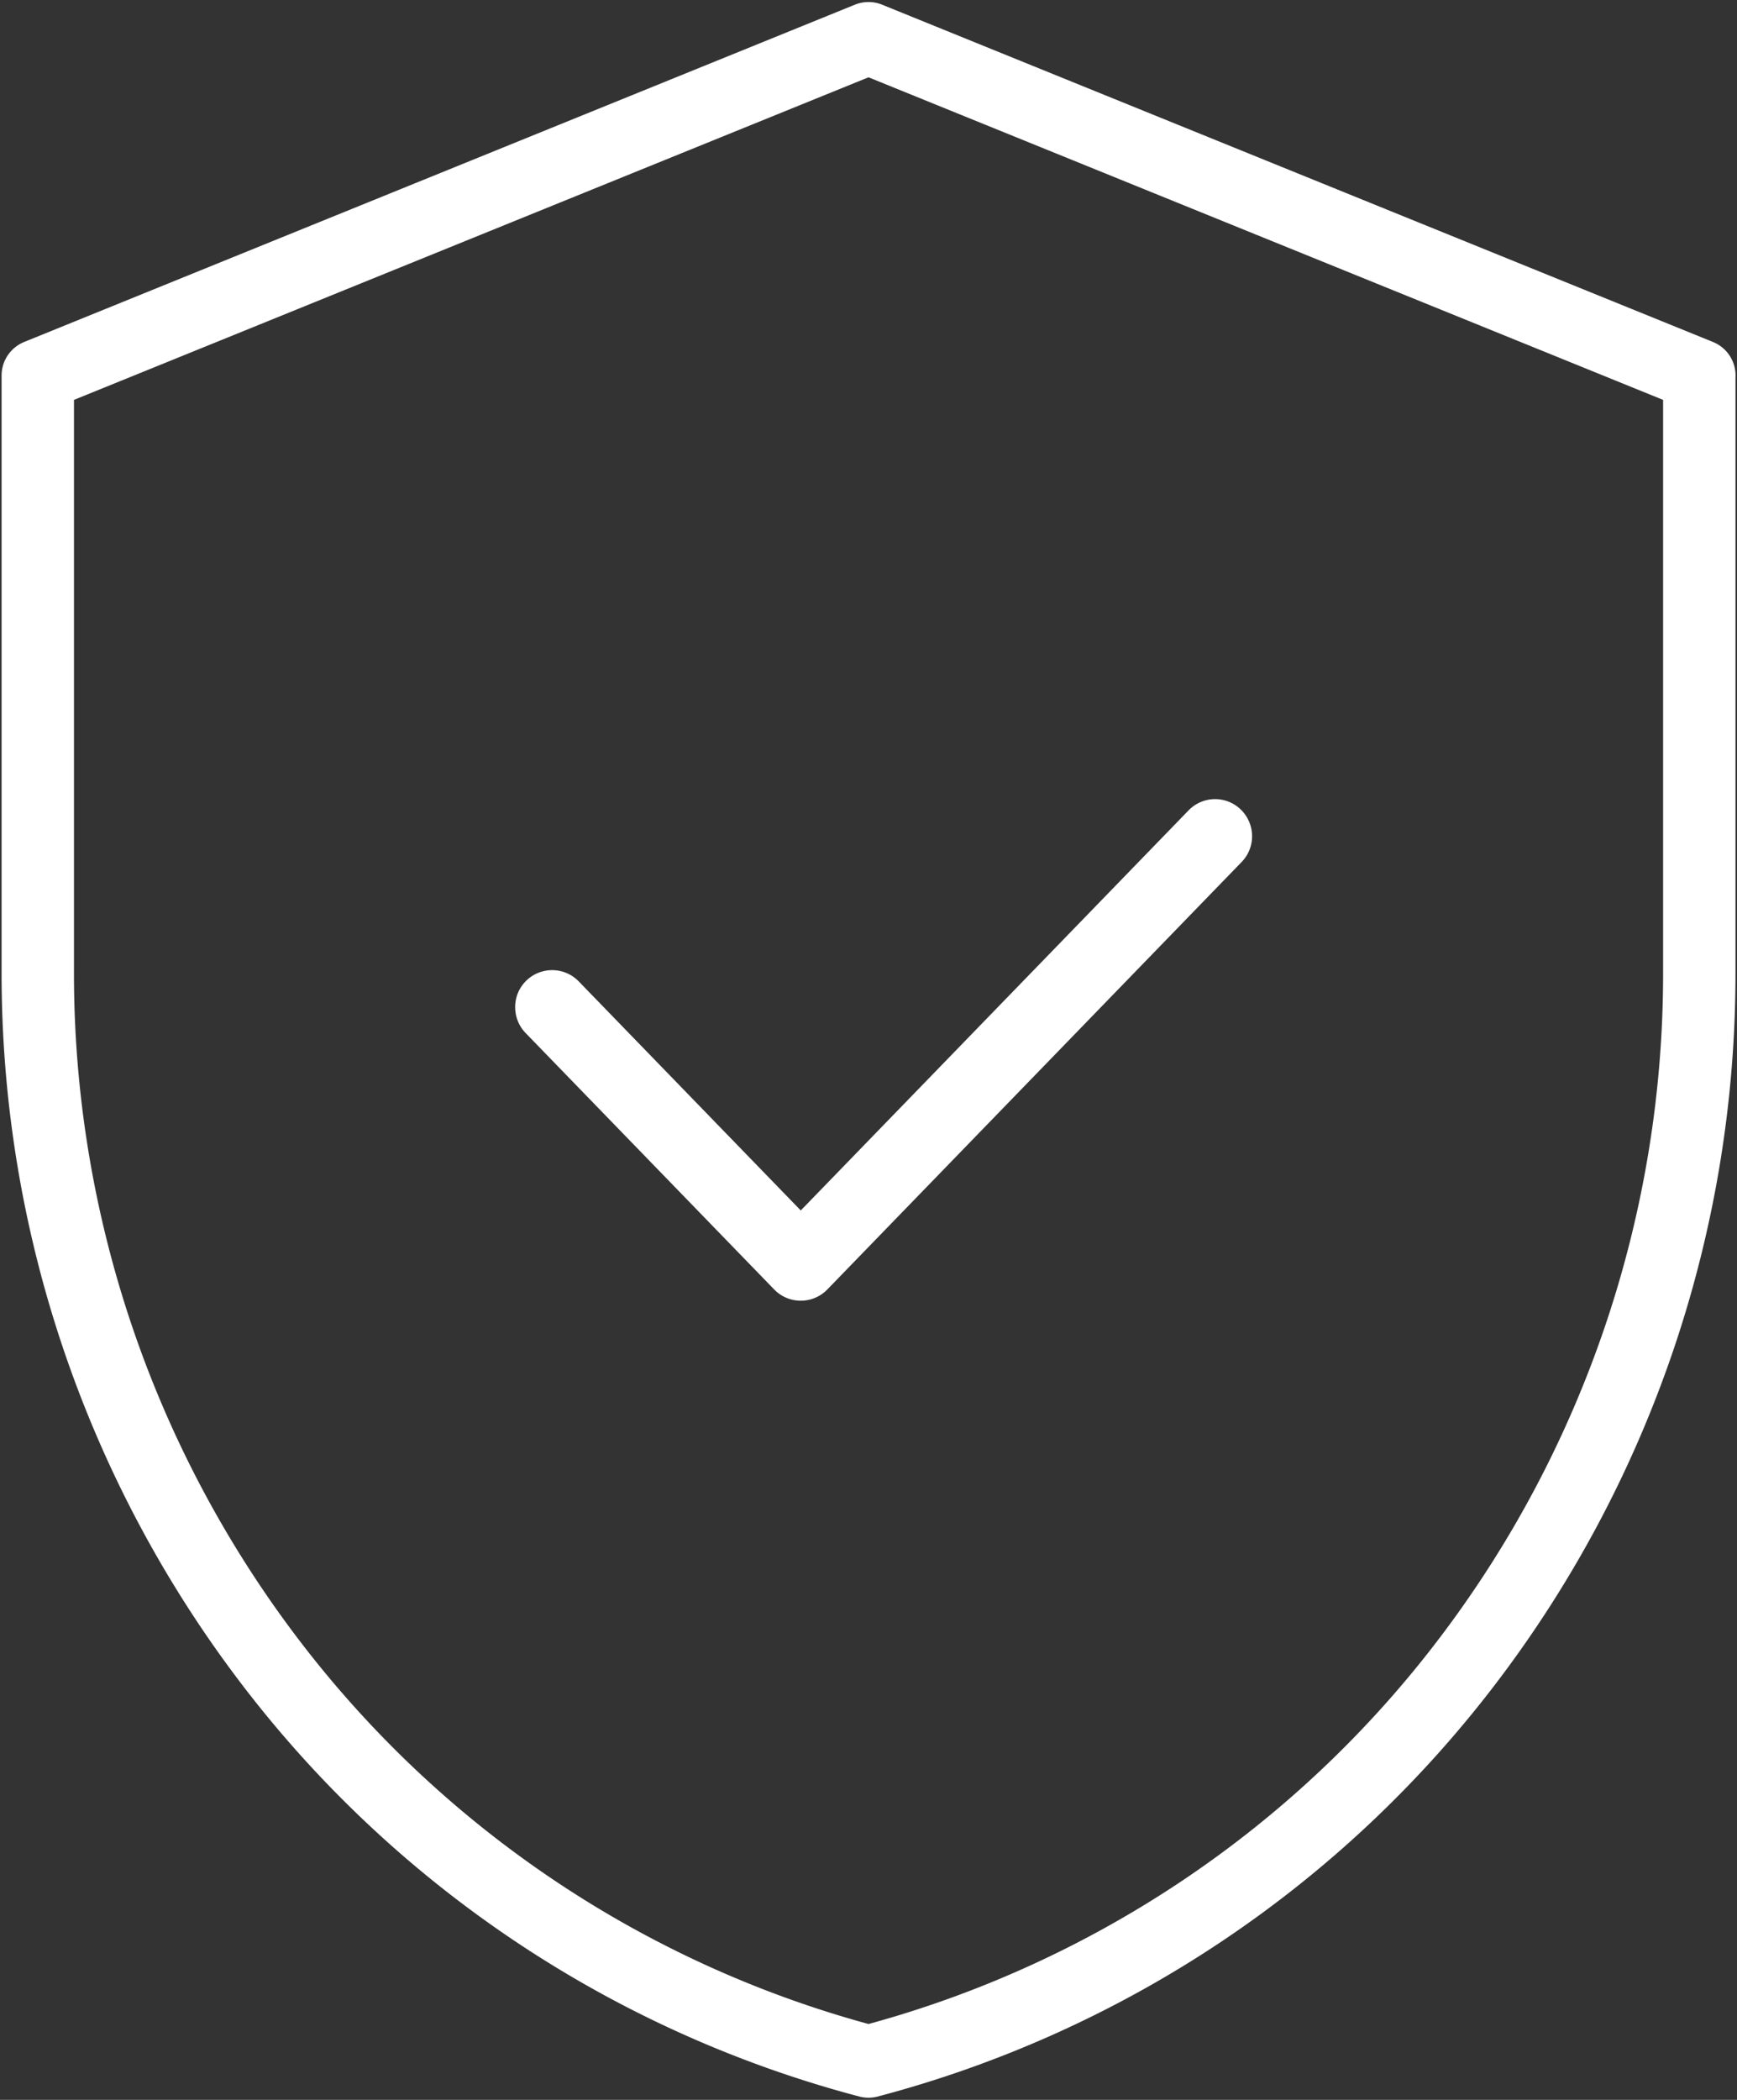
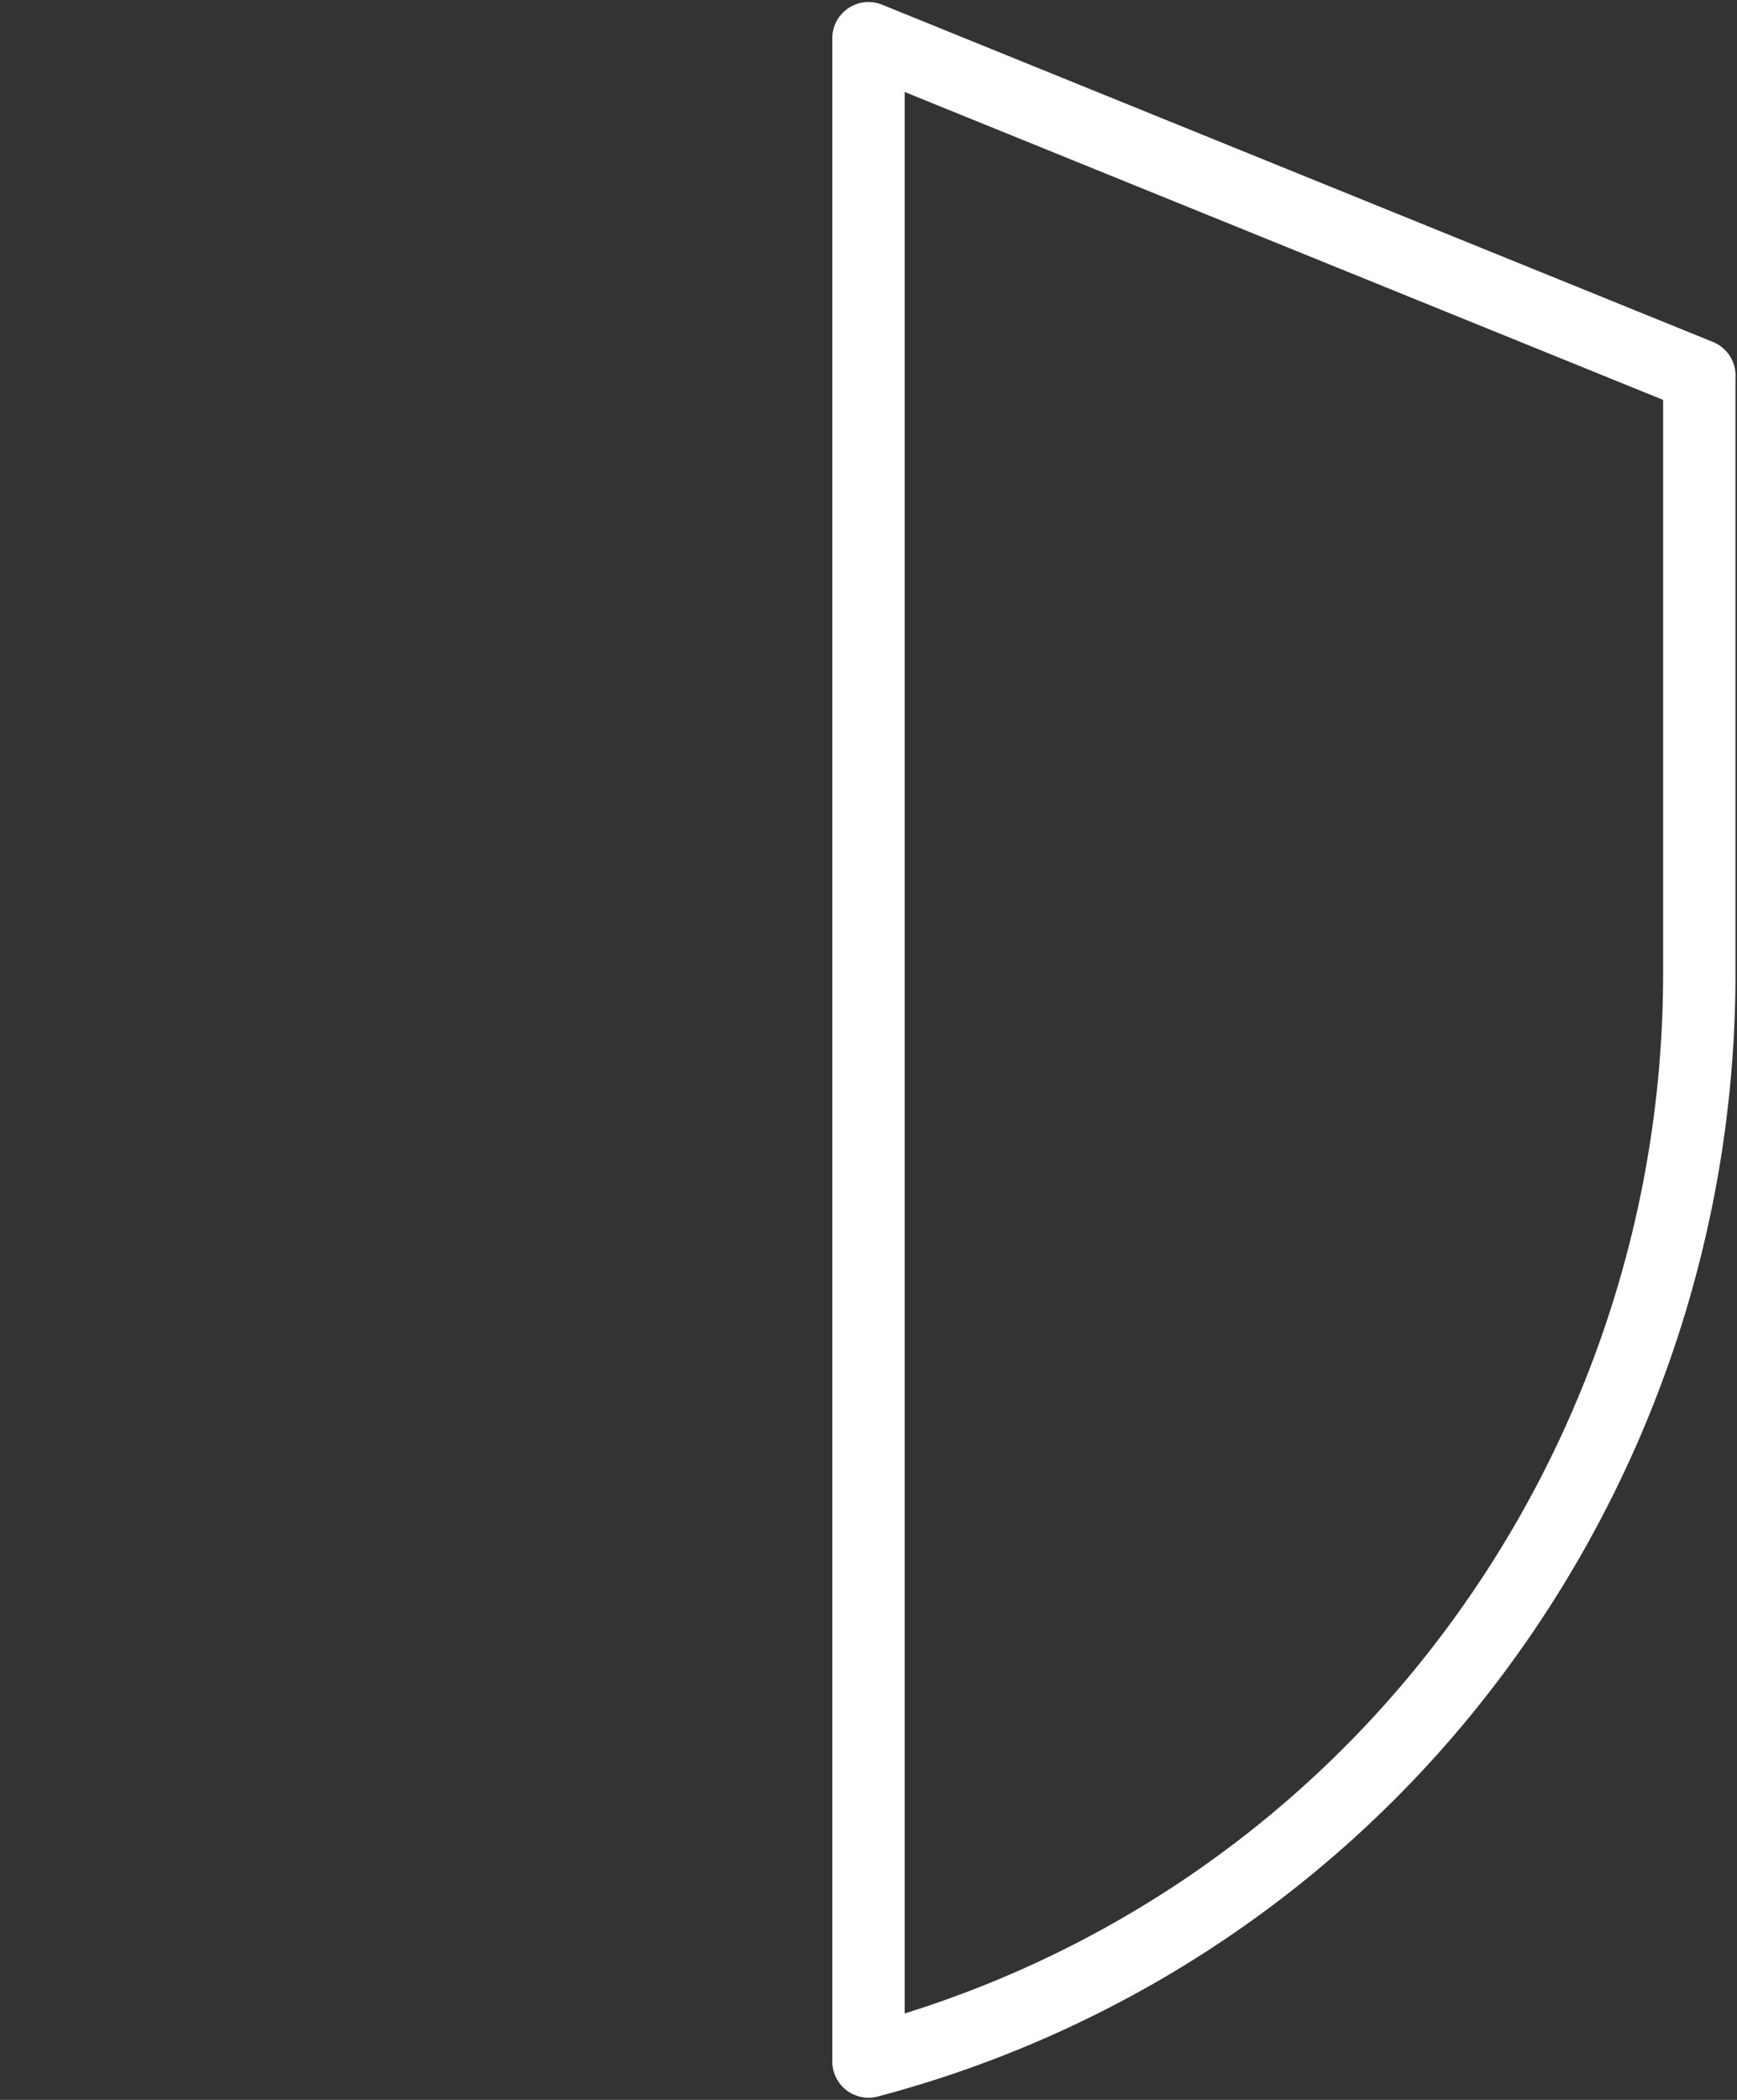
<svg xmlns="http://www.w3.org/2000/svg" fill="none" viewBox="0 0 24 29">
  <rect x="0" y="0" width="24" height="29" fill="#333333" stroke="none" />
  <g stroke="#fff" stroke-linecap="round" stroke-linejoin="round" stroke-miterlimit="10" clip-path="url(#a)">
-     <path d="M23.479 5.186v8.25a15.67 15.67 0 0 1-3.206 9.508A15.298 15.298 0 0 1 12 28.47a15.298 15.298 0 0 1-8.273-5.527 15.674 15.674 0 0 1-3.205-9.507v-8.25L12 .528l11.48 4.658Z" />
-     <path d="M11.064 17.463a.01.01 0 0 1-.008-.003l-3.435-3.542a.011.011 0 0 1-.003-.008v-.005a.01.01 0 0 1 .003-.004.01.01 0 0 1 .008-.003.01.01 0 0 1 .008.003l3.427 3.534 5.717-5.895a.01.01 0 0 1 .008-.004l.004.001a.013.013 0 0 1 .006.007.012.012 0 0 1 0 .009.012.012 0 0 1-.002.003l-5.725 5.904a.01.01 0 0 1-.008.003Z" />
+     <path d="M23.479 5.186v8.25a15.67 15.67 0 0 1-3.206 9.508A15.298 15.298 0 0 1 12 28.47v-8.25L12 .528l11.48 4.658Z" />
  </g>
</svg>